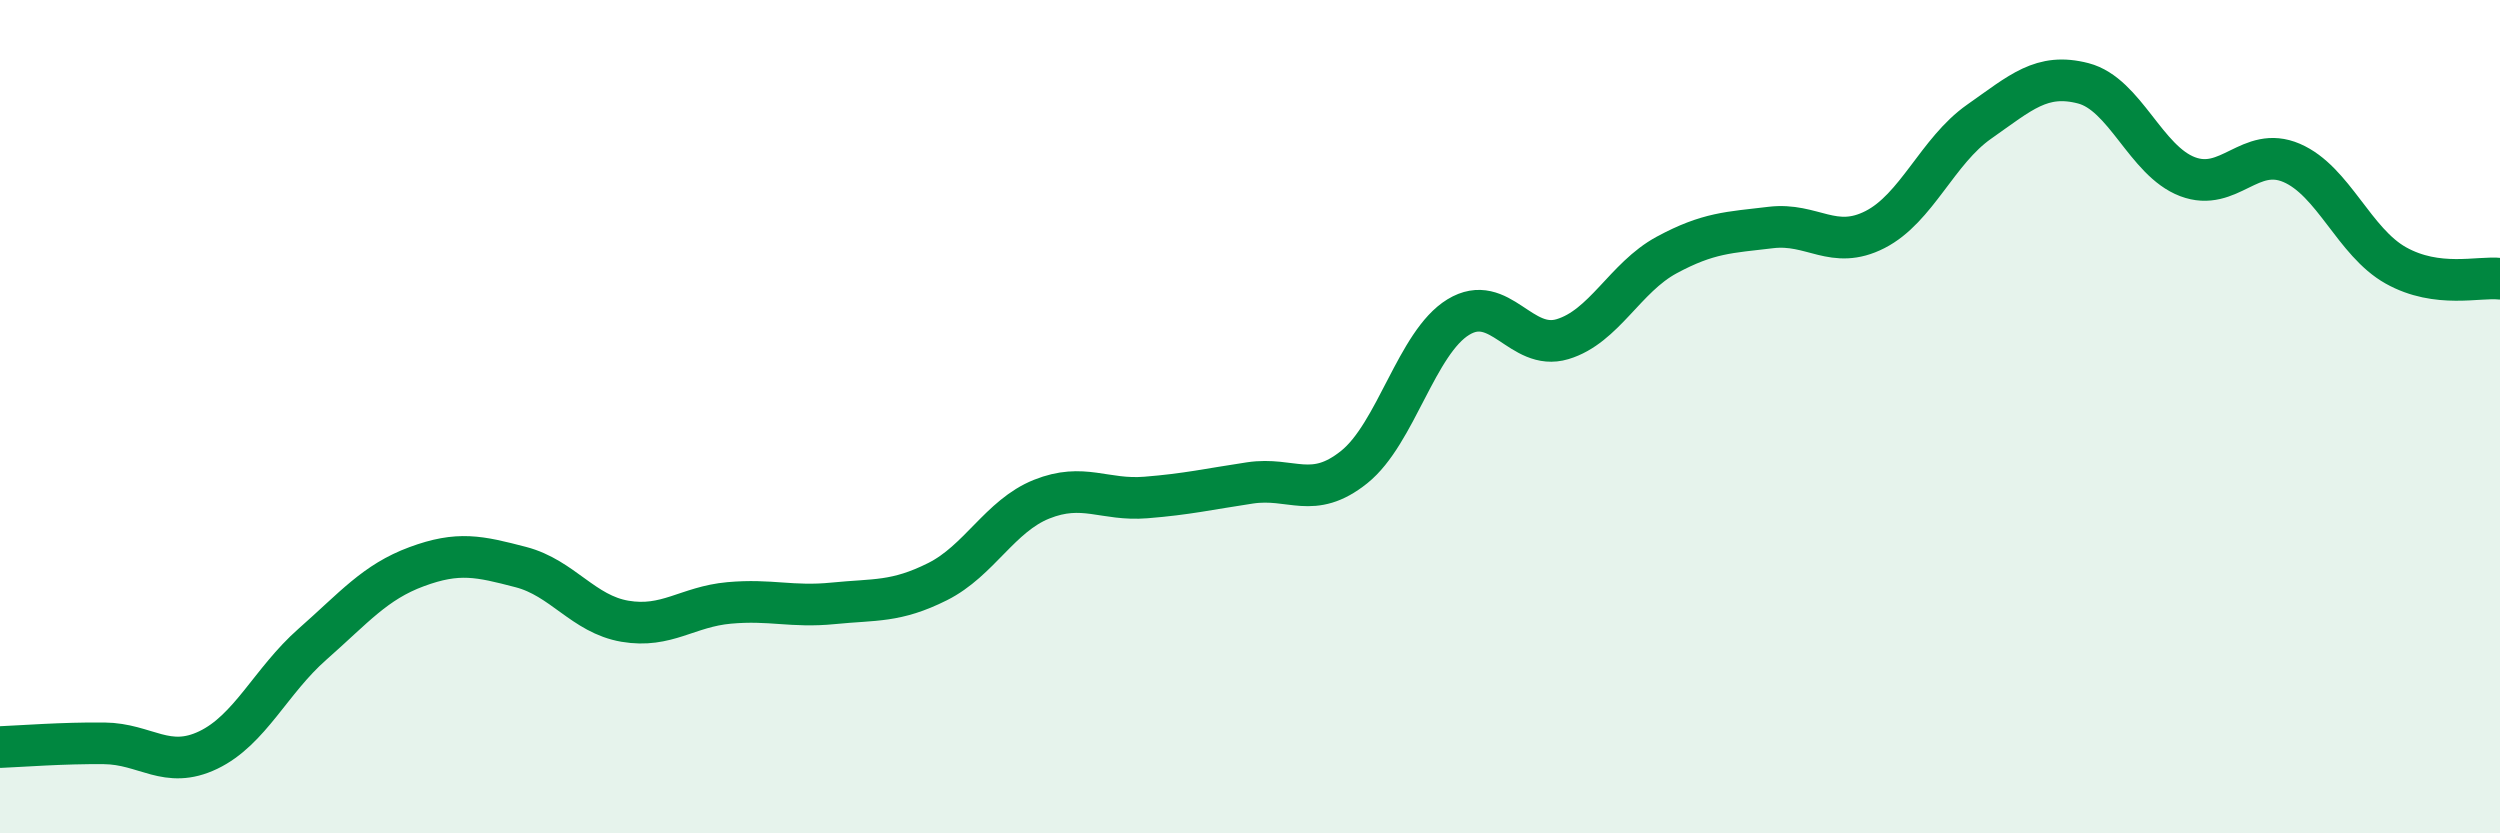
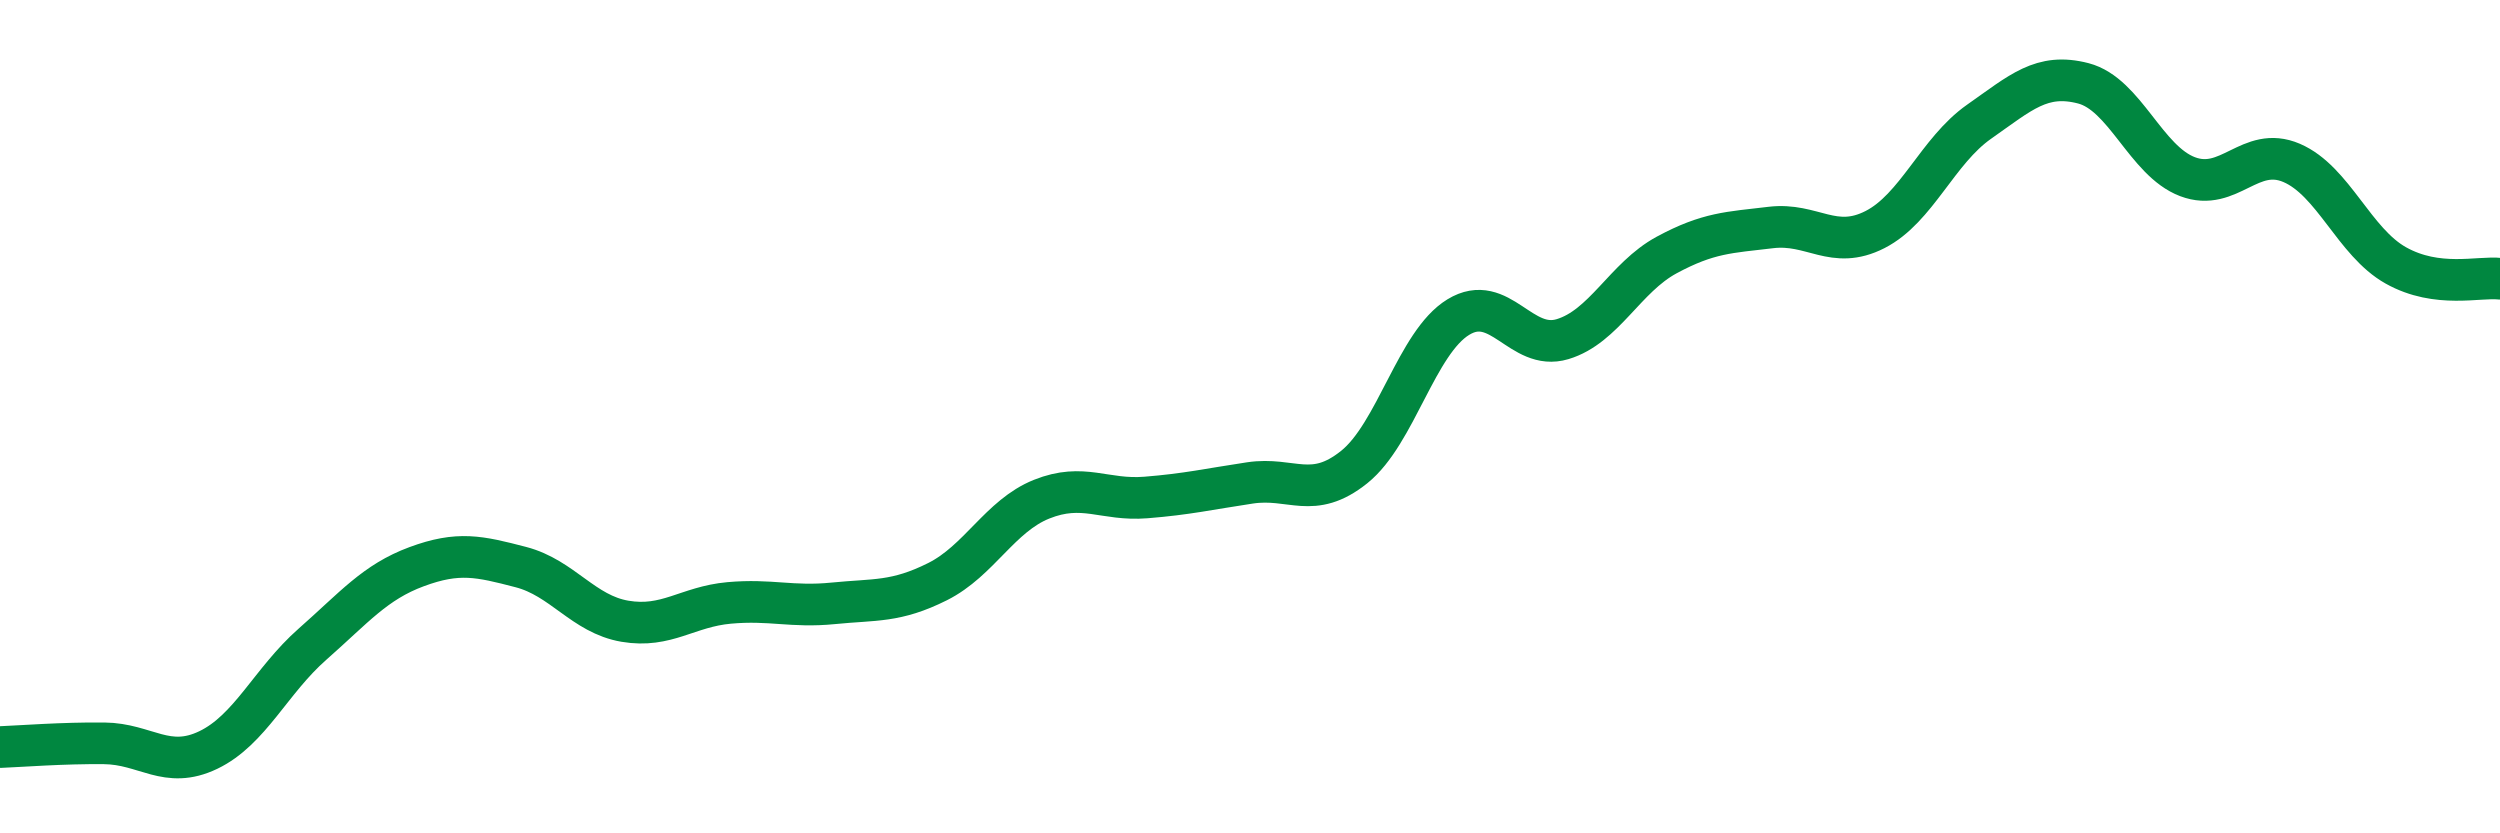
<svg xmlns="http://www.w3.org/2000/svg" width="60" height="20" viewBox="0 0 60 20">
-   <path d="M 0,17.93 C 0.5,17.91 1.5,17.83 2.5,17.84 C 3.5,17.85 4,18.48 5,18 C 6,17.52 6.5,16.34 7.5,15.46 C 8.5,14.58 9,13.97 10,13.6 C 11,13.23 11.5,13.35 12.5,13.61 C 13.5,13.87 14,14.74 15,14.91 C 16,15.08 16.5,14.56 17.5,14.47 C 18.5,14.38 19,14.58 20,14.48 C 21,14.38 21.5,14.46 22.5,13.96 C 23.5,13.46 24,12.38 25,11.98 C 26,11.58 26.5,12.02 27.5,11.94 C 28.5,11.86 29,11.74 30,11.59 C 31,11.44 31.5,12.01 32.5,11.21 C 33.5,10.41 34,8.22 35,7.61 C 36,7 36.5,8.44 37.5,8.14 C 38.5,7.84 39,6.66 40,6.12 C 41,5.58 41.5,5.58 42.5,5.46 C 43.5,5.34 44,6.02 45,5.51 C 46,5 46.5,3.62 47.5,2.92 C 48.5,2.22 49,1.74 50,2 C 51,2.26 51.5,3.86 52.5,4.24 C 53.5,4.62 54,3.48 55,3.91 C 56,4.34 56.5,5.81 57.5,6.37 C 58.5,6.93 59.5,6.63 60,6.69L60 20L0 20Z" fill="#008740" opacity="0.1" stroke-linecap="round" stroke-linejoin="round" />
  <path d="M 0,17.93 C 0.5,17.91 1.5,17.83 2.5,17.84 C 3.5,17.85 4,18.48 5,18 C 6,17.52 6.5,16.34 7.5,15.46 C 8.5,14.58 9,13.97 10,13.6 C 11,13.23 11.5,13.35 12.5,13.61 C 13.5,13.87 14,14.74 15,14.91 C 16,15.08 16.5,14.56 17.5,14.47 C 18.5,14.38 19,14.58 20,14.48 C 21,14.38 21.5,14.46 22.5,13.96 C 23.5,13.46 24,12.38 25,11.98 C 26,11.58 26.5,12.02 27.5,11.94 C 28.5,11.86 29,11.74 30,11.59 C 31,11.44 31.5,12.01 32.5,11.21 C 33.5,10.41 34,8.22 35,7.61 C 36,7 36.5,8.44 37.5,8.14 C 38.5,7.84 39,6.66 40,6.12 C 41,5.58 41.5,5.58 42.5,5.46 C 43.5,5.34 44,6.02 45,5.51 C 46,5 46.5,3.62 47.5,2.92 C 48.5,2.22 49,1.74 50,2 C 51,2.26 51.5,3.86 52.5,4.24 C 53.5,4.62 54,3.48 55,3.91 C 56,4.34 56.5,5.81 57.5,6.37 C 58.5,6.93 59.5,6.63 60,6.69" stroke="#008740" stroke-width="1" fill="none" stroke-linecap="round" stroke-linejoin="round" />
</svg>